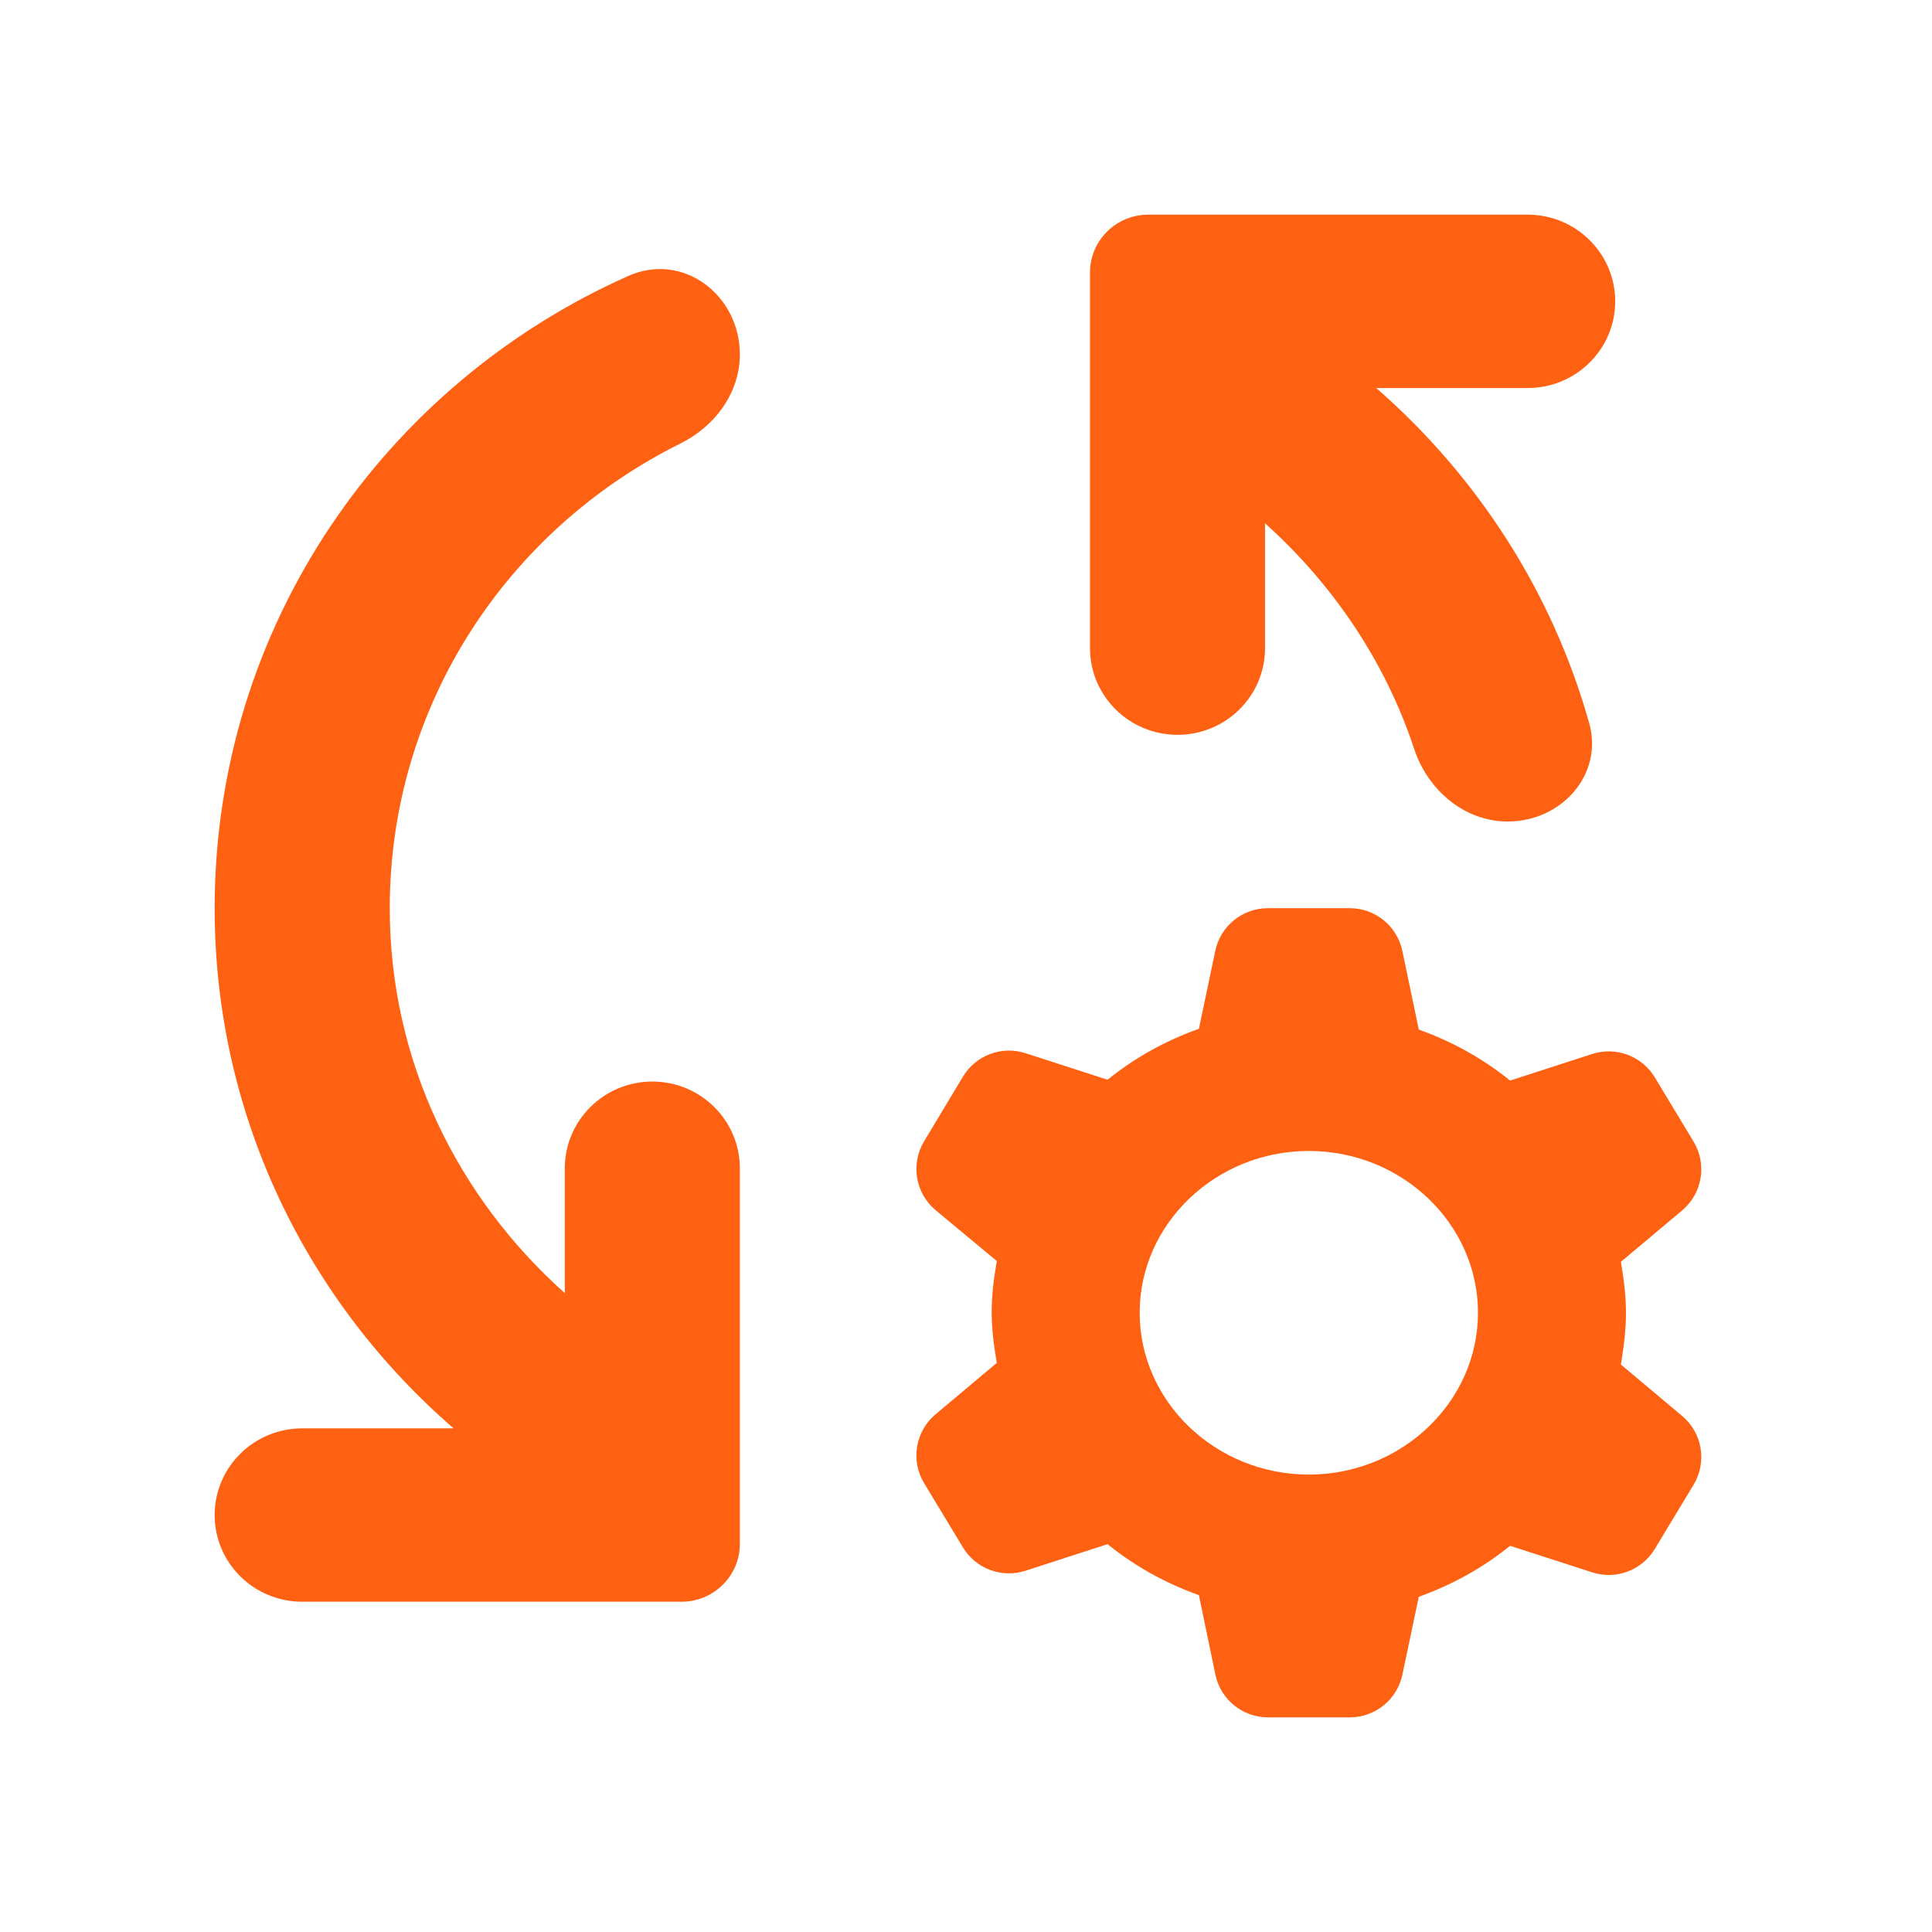
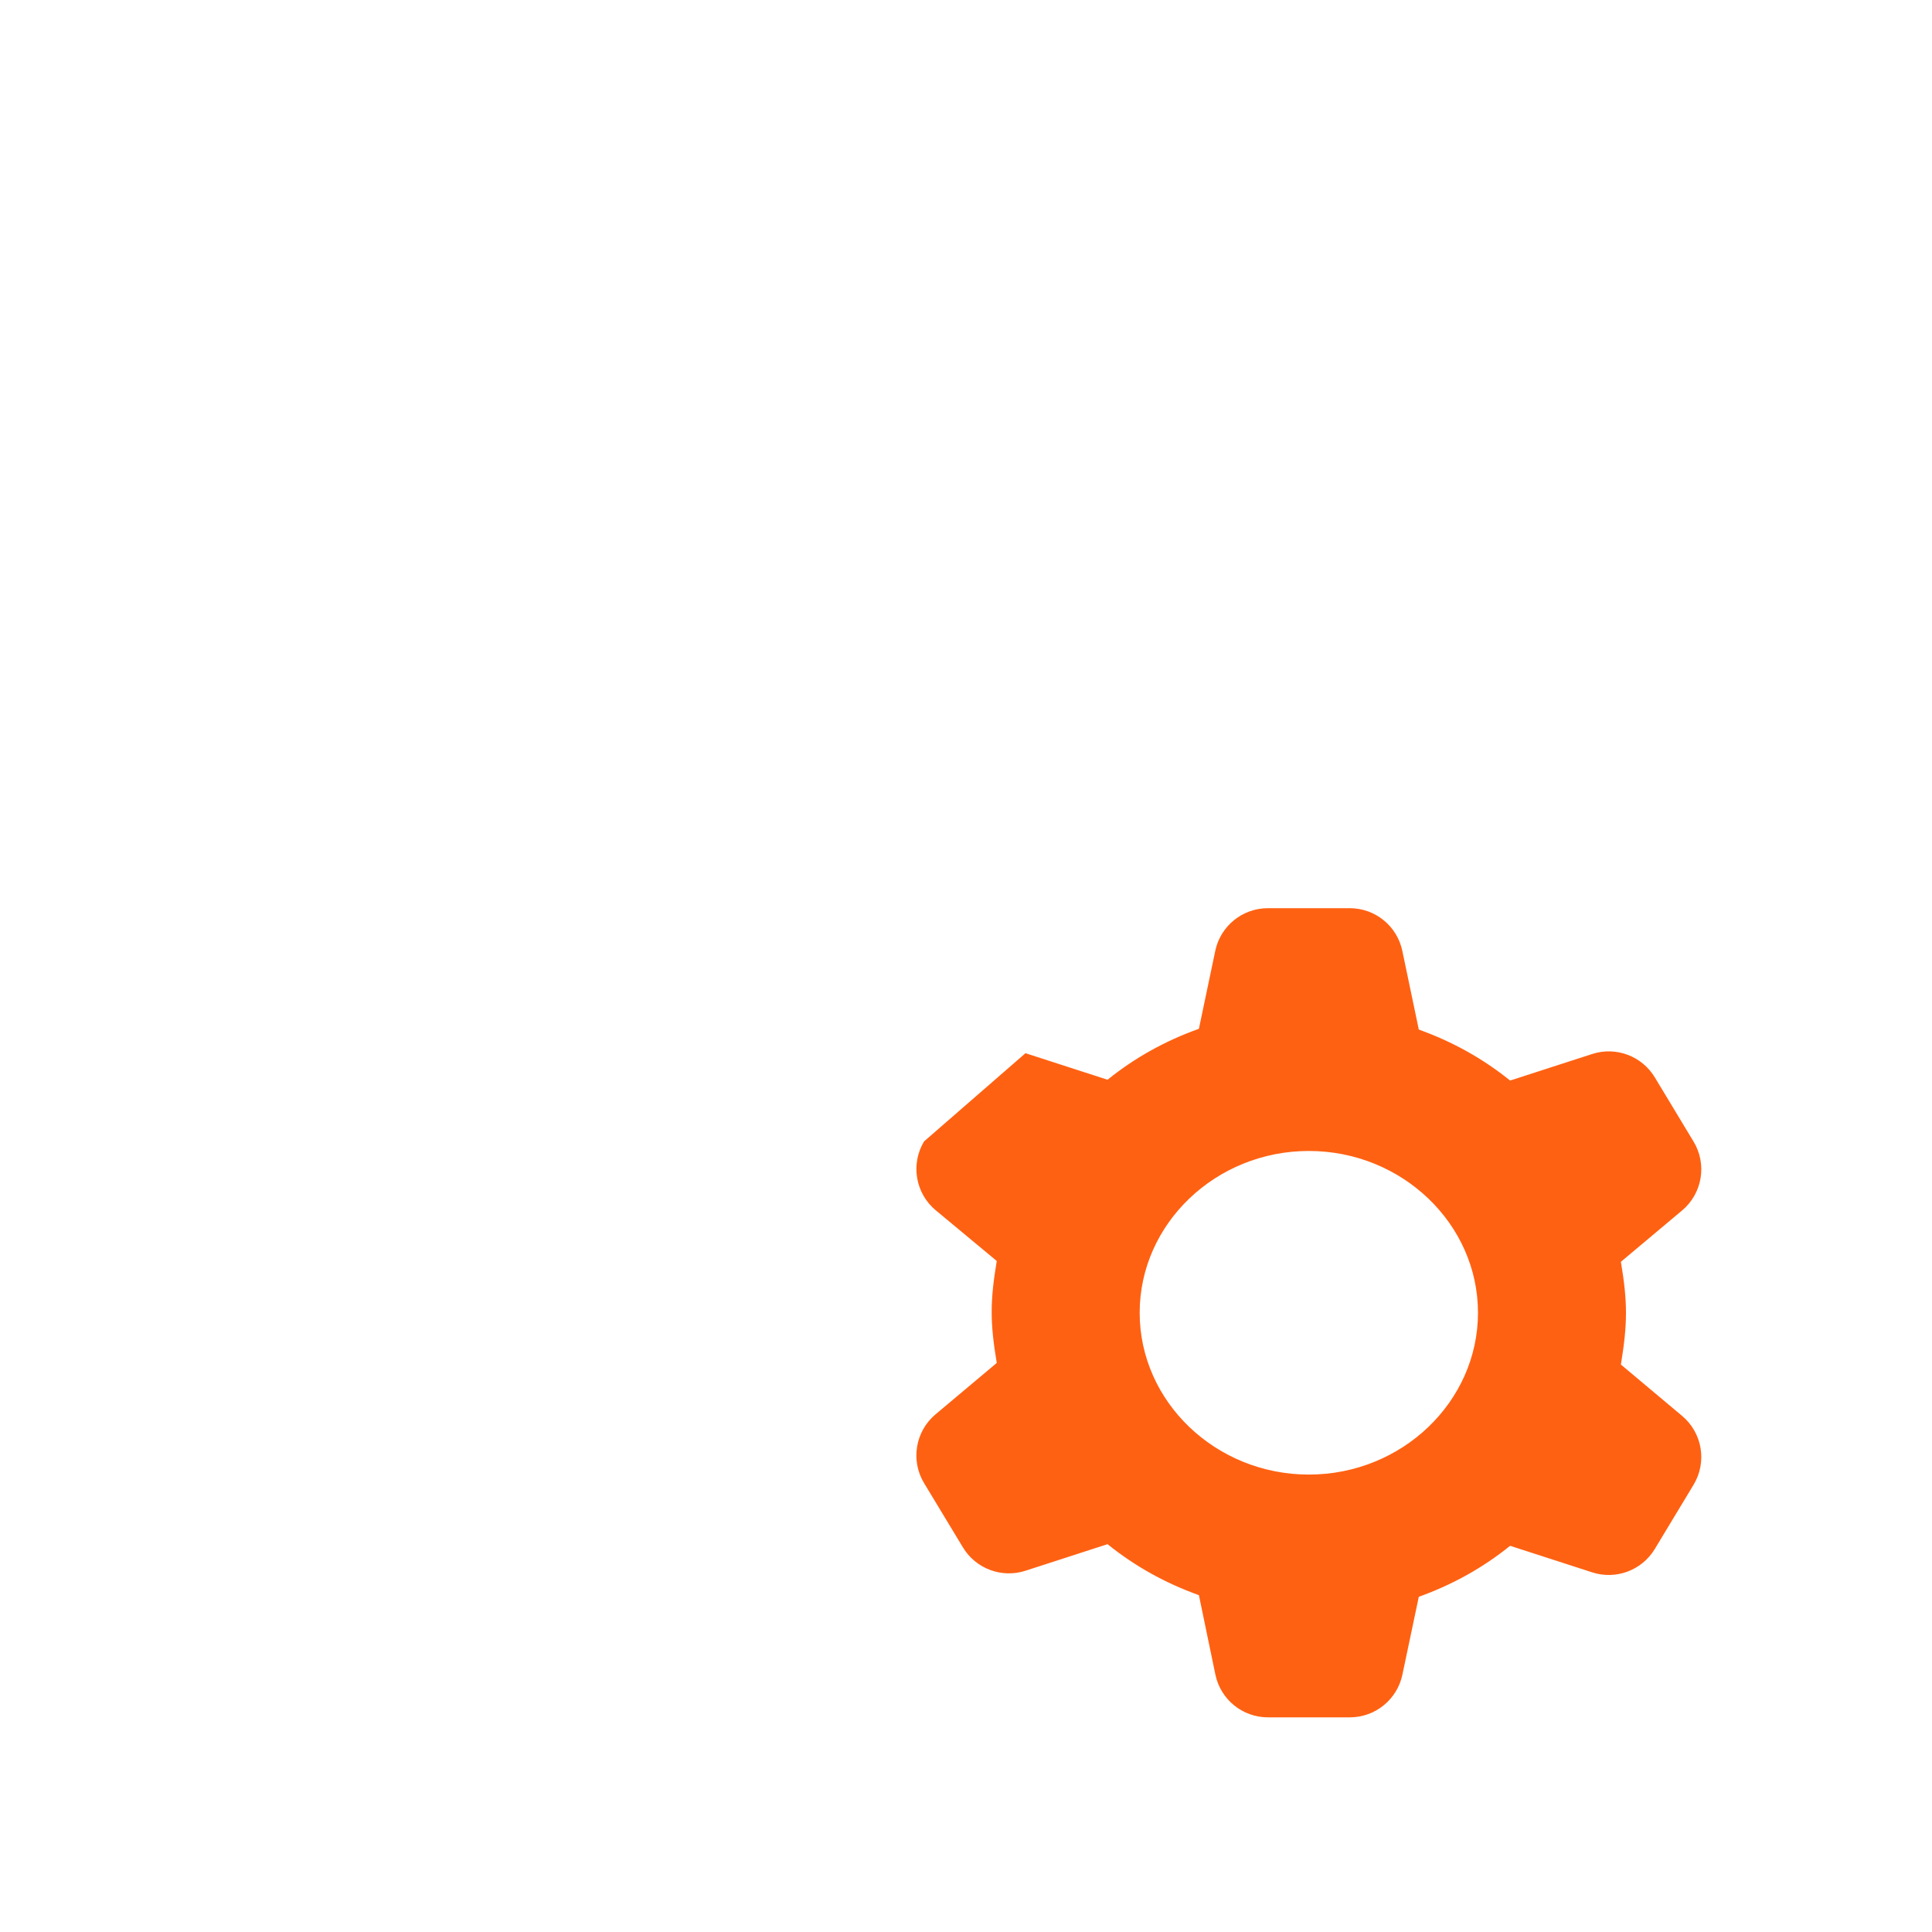
<svg xmlns="http://www.w3.org/2000/svg" width="38" height="38" viewBox="0 0 38 38" fill="none">
-   <path d="M14.552 6.97C14.552 5.803 13.434 4.949 12.359 5.427C7.563 7.559 4.222 12.315 4.222 17.863C4.222 21.956 6.047 25.605 8.922 28.094H5.944C4.993 28.094 4.222 28.857 4.222 29.799C4.222 30.741 4.993 31.504 5.944 31.504H13.405C14.038 31.504 14.552 30.995 14.552 30.367V22.979C14.552 22.037 13.781 21.273 12.831 21.273C11.88 21.273 11.109 22.037 11.109 22.979V25.434C9.008 23.558 7.666 20.881 7.666 17.863C7.666 13.858 9.994 10.406 13.383 8.723C14.065 8.385 14.552 7.725 14.552 6.97Z" fill="#FF6112" />
-   <path d="M30.047 7.632C30.998 7.632 31.769 6.869 31.769 5.927C31.769 4.986 30.998 4.222 30.047 4.222H22.587C21.953 4.222 21.439 4.731 21.439 5.359V12.748C21.439 13.69 22.21 14.453 23.161 14.453C24.111 14.453 24.882 13.69 24.882 12.748V10.293C26.214 11.49 27.245 13.006 27.815 14.731C28.082 15.538 28.799 16.158 29.656 16.158C30.714 16.158 31.54 15.234 31.258 14.225C30.531 11.634 29.051 9.362 27.069 7.632H30.047Z" fill="#FF6112" />
-   <path d="M31.881 24.818L33.086 23.807C33.484 23.473 33.579 22.898 33.31 22.453L32.547 21.189C32.293 20.77 31.785 20.58 31.319 20.73L29.702 21.253C29.17 20.823 28.571 20.489 27.906 20.25L27.582 18.703C27.48 18.214 27.049 17.863 26.549 17.863H24.936C24.437 17.863 24.006 18.213 23.903 18.701L23.581 20.235C22.915 20.473 22.317 20.807 21.784 21.237L20.17 20.715C19.703 20.564 19.193 20.755 18.94 21.176L18.175 22.45C17.907 22.897 18.005 23.472 18.405 23.805L19.605 24.802C19.472 25.598 19.472 26.012 19.605 26.807L18.401 27.818C18.003 28.152 17.907 28.727 18.176 29.172L18.94 30.436C19.193 30.855 19.702 31.045 20.168 30.895L21.784 30.372C22.317 30.802 22.915 31.136 23.581 31.375L23.905 32.937C24.007 33.427 24.438 33.778 24.939 33.778H26.55C27.049 33.778 27.48 33.428 27.583 32.94L27.906 31.407C28.571 31.168 29.17 30.834 29.702 30.404L31.319 30.927C31.785 31.077 32.293 30.887 32.547 30.468L33.31 29.204C33.579 28.759 33.484 28.184 33.086 27.85L31.881 26.839C32.014 26.027 32.014 25.614 31.881 24.818ZM25.743 29.003C23.913 29.003 22.416 27.571 22.416 25.82C22.416 24.07 23.913 22.638 25.743 22.638C27.573 22.638 29.07 24.07 29.07 25.82C29.07 27.571 27.573 29.003 25.743 29.003Z" fill="#FF6112" />
+   <path d="M31.881 24.818L33.086 23.807C33.484 23.473 33.579 22.898 33.31 22.453L32.547 21.189C32.293 20.77 31.785 20.58 31.319 20.73L29.702 21.253C29.17 20.823 28.571 20.489 27.906 20.25L27.582 18.703C27.48 18.214 27.049 17.863 26.549 17.863H24.936C24.437 17.863 24.006 18.213 23.903 18.701L23.581 20.235C22.915 20.473 22.317 20.807 21.784 21.237L20.17 20.715L18.175 22.45C17.907 22.897 18.005 23.472 18.405 23.805L19.605 24.802C19.472 25.598 19.472 26.012 19.605 26.807L18.401 27.818C18.003 28.152 17.907 28.727 18.176 29.172L18.94 30.436C19.193 30.855 19.702 31.045 20.168 30.895L21.784 30.372C22.317 30.802 22.915 31.136 23.581 31.375L23.905 32.937C24.007 33.427 24.438 33.778 24.939 33.778H26.55C27.049 33.778 27.48 33.428 27.583 32.94L27.906 31.407C28.571 31.168 29.17 30.834 29.702 30.404L31.319 30.927C31.785 31.077 32.293 30.887 32.547 30.468L33.31 29.204C33.579 28.759 33.484 28.184 33.086 27.85L31.881 26.839C32.014 26.027 32.014 25.614 31.881 24.818ZM25.743 29.003C23.913 29.003 22.416 27.571 22.416 25.82C22.416 24.07 23.913 22.638 25.743 22.638C27.573 22.638 29.07 24.07 29.07 25.82C29.07 27.571 27.573 29.003 25.743 29.003Z" fill="#FF6112" />
</svg>